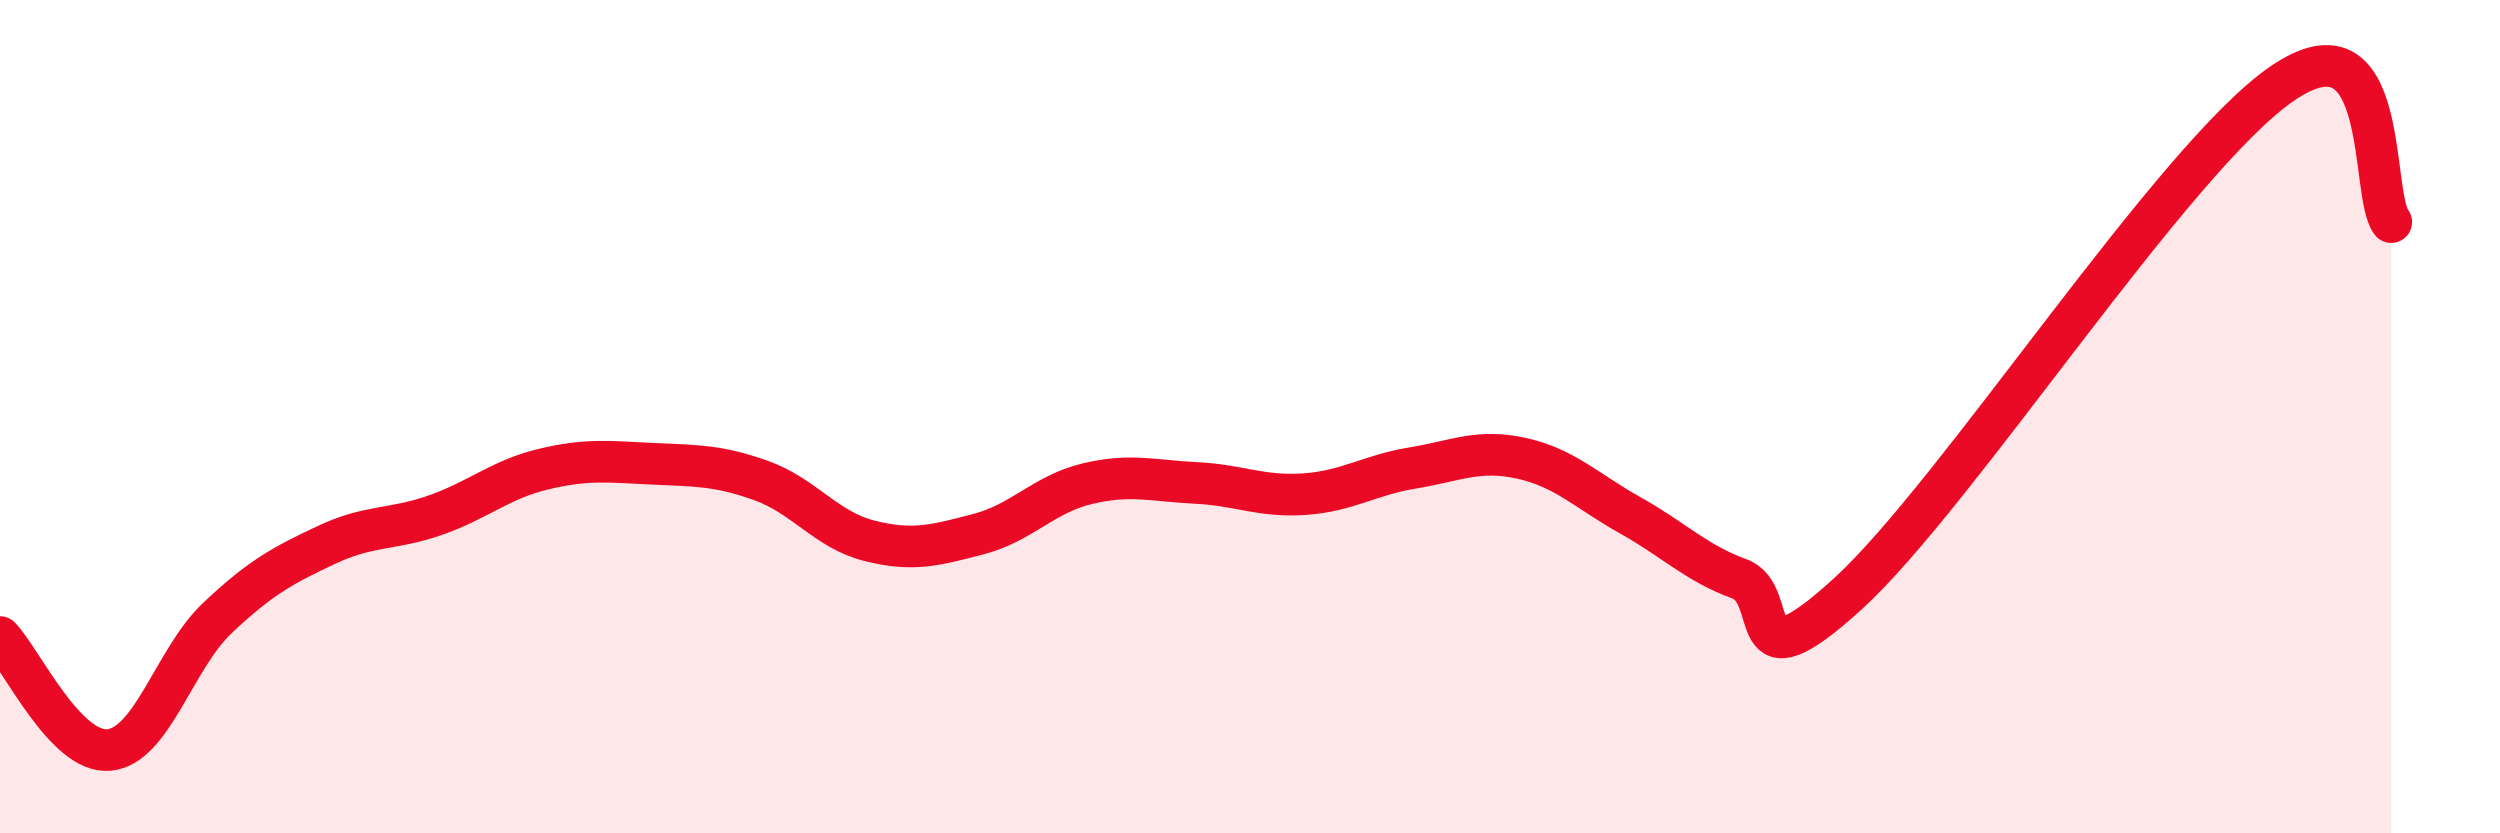
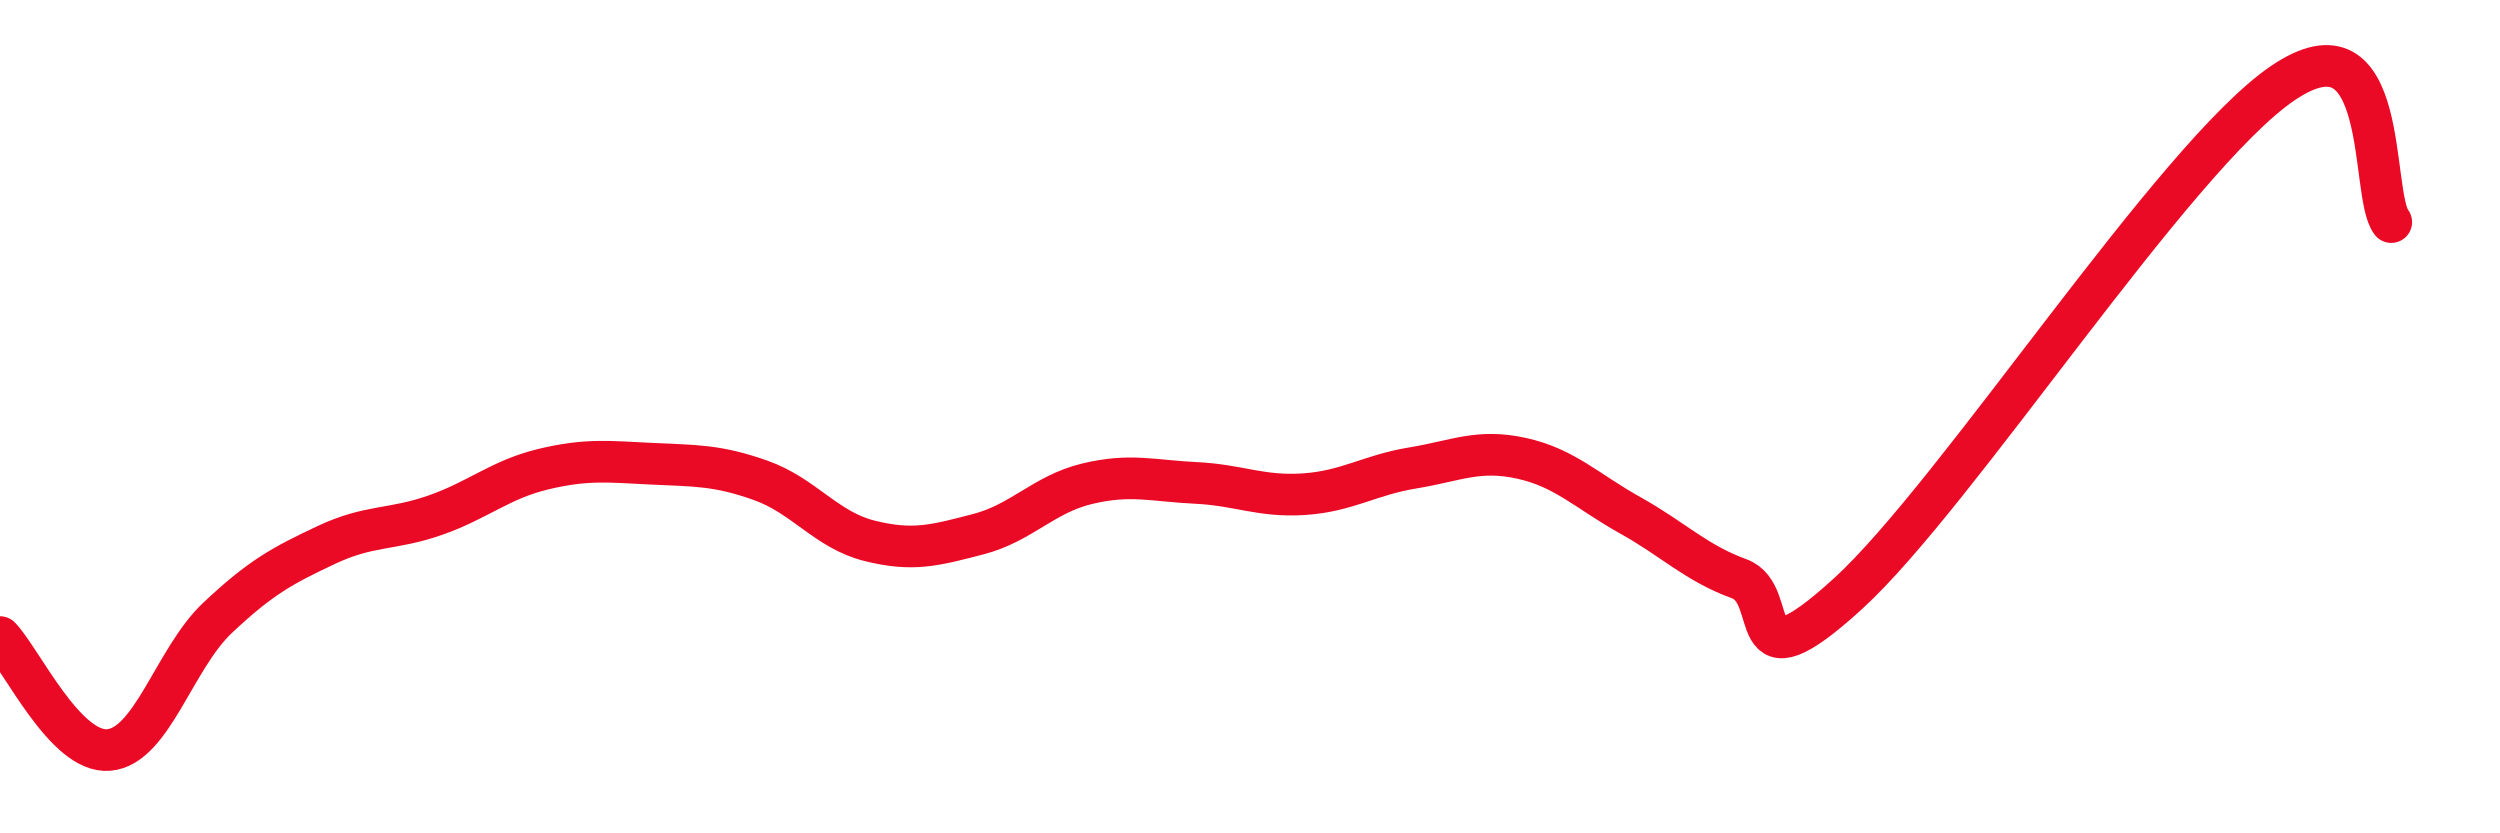
<svg xmlns="http://www.w3.org/2000/svg" width="60" height="20" viewBox="0 0 60 20">
-   <path d="M 0,15.29 C 0.52,15.83 1.57,18.09 2.61,18 C 3.65,17.91 4.18,15.81 5.22,14.83 C 6.26,13.85 6.79,13.57 7.83,13.08 C 8.87,12.59 9.39,12.73 10.43,12.37 C 11.47,12.01 12,11.51 13.04,11.26 C 14.08,11.01 14.61,11.08 15.65,11.13 C 16.69,11.18 17.22,11.16 18.26,11.53 C 19.3,11.9 19.83,12.72 20.87,12.98 C 21.91,13.24 22.44,13.09 23.48,12.82 C 24.52,12.55 25.05,11.86 26.09,11.61 C 27.13,11.36 27.66,11.54 28.7,11.59 C 29.74,11.64 30.26,11.93 31.3,11.86 C 32.34,11.79 32.87,11.4 33.91,11.23 C 34.95,11.06 35.48,10.77 36.52,11 C 37.56,11.23 38.09,11.79 39.13,12.37 C 40.17,12.95 40.7,13.51 41.74,13.89 C 42.78,14.27 41.74,16.63 44.35,14.25 C 46.96,11.87 52.17,3.78 54.78,2 C 57.39,0.22 56.87,4.66 57.39,5.33L57.39 20L0 20Z" fill="#EB0A25" opacity="0.1" stroke-linecap="round" stroke-linejoin="round" />
  <path d="M 0,15.29 C 0.52,15.83 1.57,18.09 2.61,18 C 3.65,17.91 4.18,15.81 5.22,14.83 C 6.26,13.85 6.79,13.57 7.83,13.08 C 8.87,12.59 9.39,12.73 10.43,12.37 C 11.47,12.01 12,11.51 13.04,11.26 C 14.08,11.01 14.61,11.08 15.65,11.13 C 16.69,11.18 17.22,11.16 18.26,11.53 C 19.3,11.9 19.83,12.72 20.87,12.98 C 21.91,13.24 22.44,13.09 23.48,12.82 C 24.52,12.55 25.05,11.86 26.09,11.61 C 27.13,11.36 27.66,11.54 28.7,11.59 C 29.74,11.64 30.26,11.93 31.3,11.86 C 32.34,11.79 32.87,11.4 33.91,11.23 C 34.95,11.06 35.48,10.77 36.52,11 C 37.56,11.23 38.09,11.79 39.13,12.37 C 40.17,12.95 40.7,13.51 41.74,13.89 C 42.78,14.27 41.74,16.63 44.35,14.25 C 46.96,11.87 52.17,3.78 54.78,2 C 57.39,0.22 56.87,4.66 57.39,5.33" stroke="#EB0A25" stroke-width="1" fill="none" stroke-linecap="round" stroke-linejoin="round" />
</svg>